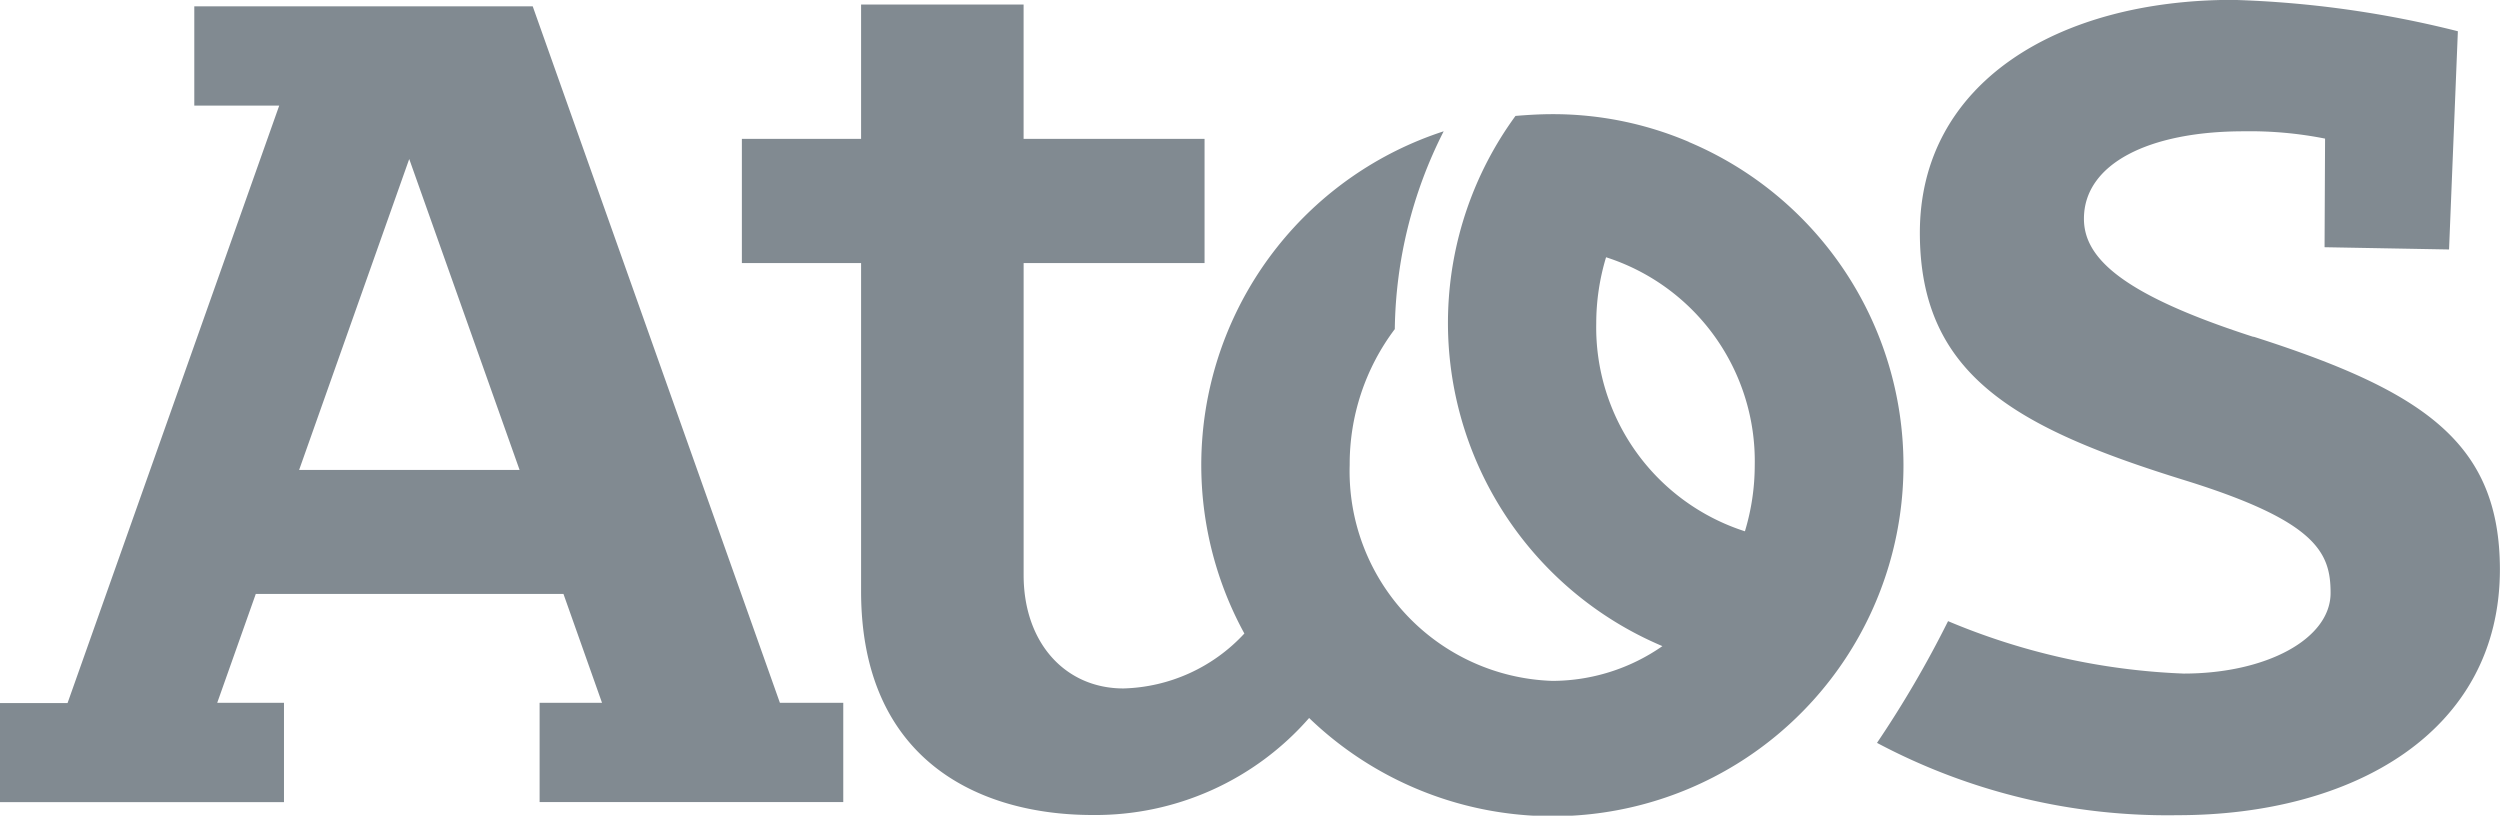
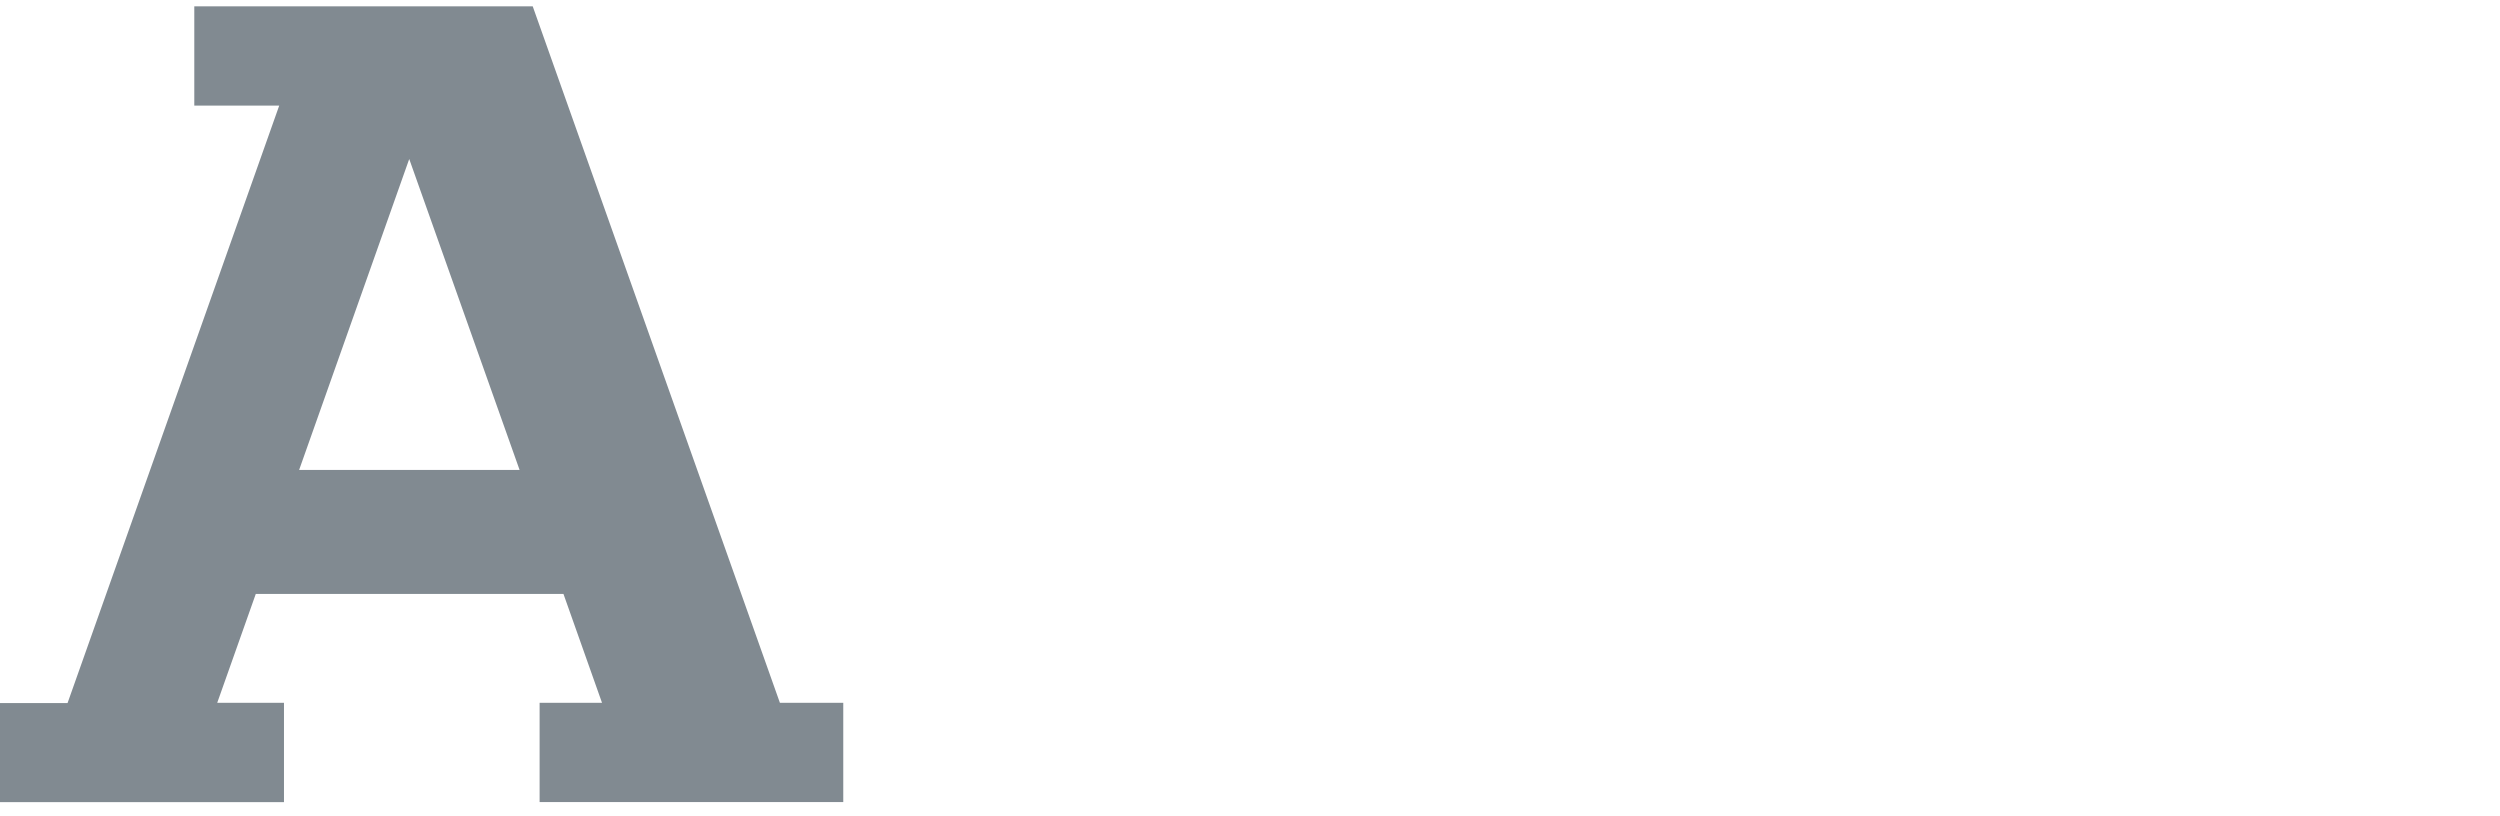
<svg xmlns="http://www.w3.org/2000/svg" width="79.687" height="26" viewBox="0 0 79.687 26">
  <g id="Atos" transform="translate(-4.9 -4.1)">
    <g id="Groupe_12" data-name="Groupe 12" transform="translate(4.9 4.1)">
      <g id="Groupe_11" data-name="Groupe 11" transform="translate(0 0)">
        <g id="Groupe_10" data-name="Groupe 10">
-           <path id="Tracé_23" data-name="Tracé 23" d="M761.8,14.839c-4.209-1.357-5.406-2.522-5.406-3.767,0-1.751,2.072-2.787,5.092-2.787a12.289,12.289,0,0,1,2.594.233l-.016,3.462,3.968.072.281-6.956a33.228,33.228,0,0,0-7.173-1c-5.574,0-9.976,2.643-9.976,7.422,0,4.546,3.06,6.225,8.474,7.9,4.177,1.3,4.618,2.3,4.618,3.582,0,1.47-2.056,2.57-4.683,2.57a21.443,21.443,0,0,1-7.51-1.671,34.069,34.069,0,0,1-2.265,3.88,19.717,19.717,0,0,0,9.59,2.305c5.55,0,10.265-2.627,10.265-7.839-.008-4.04-2.434-5.679-7.855-7.414" transform="translate(-689.969 -4.1)" fill="#818a91" />
          <path id="Tracé_24" data-name="Tracé 24" d="M21.88,6.6H11.093V9.765H13.8L7.053,28.809H4.9v3.157h9.052V28.8H11.824l1.229-3.47H22.86l1.229,3.47H22.1v3.165h9.679V28.8H29.759ZM14.434,21.379l3.51-9.912,3.518,9.912Z" transform="translate(-4.9 -6.399)" fill="#818a91" />
-           <path id="Tracé_25" data-name="Tracé 25" d="M329.485,10.278h0a11.036,11.036,0,0,0-4.353-.884c-.394,0-.787.024-1.173.056a11.183,11.183,0,0,0,4.683,16.9,6.154,6.154,0,0,1-3.51,1.108,6.683,6.683,0,0,1-6.458-6.884,7.151,7.151,0,0,1,1.438-4.329A14.287,14.287,0,0,1,321.67,9.94a11.186,11.186,0,0,0-6.353,16.008,5.439,5.439,0,0,1-3.855,1.751c-1.847,0-3.181-1.446-3.181-3.614V14.141h5.767v-3.96H308.28V5.9H303.1v4.281h-3.8v3.96h3.8V24.6c0,5.373,3.743,7.133,7.381,7.133a9.044,9.044,0,0,0,6.9-3.092,11.184,11.184,0,1,0,12.1-18.361m1.791,12.41a6.826,6.826,0,0,1-4.739-6.635,7.29,7.29,0,0,1,.313-2.1,6.826,6.826,0,0,1,4.739,6.635,7.287,7.287,0,0,1-.313,2.1" transform="translate(-275.653 -5.755)" fill="#818a91" />
        </g>
      </g>
    </g>
  </g>
</svg>